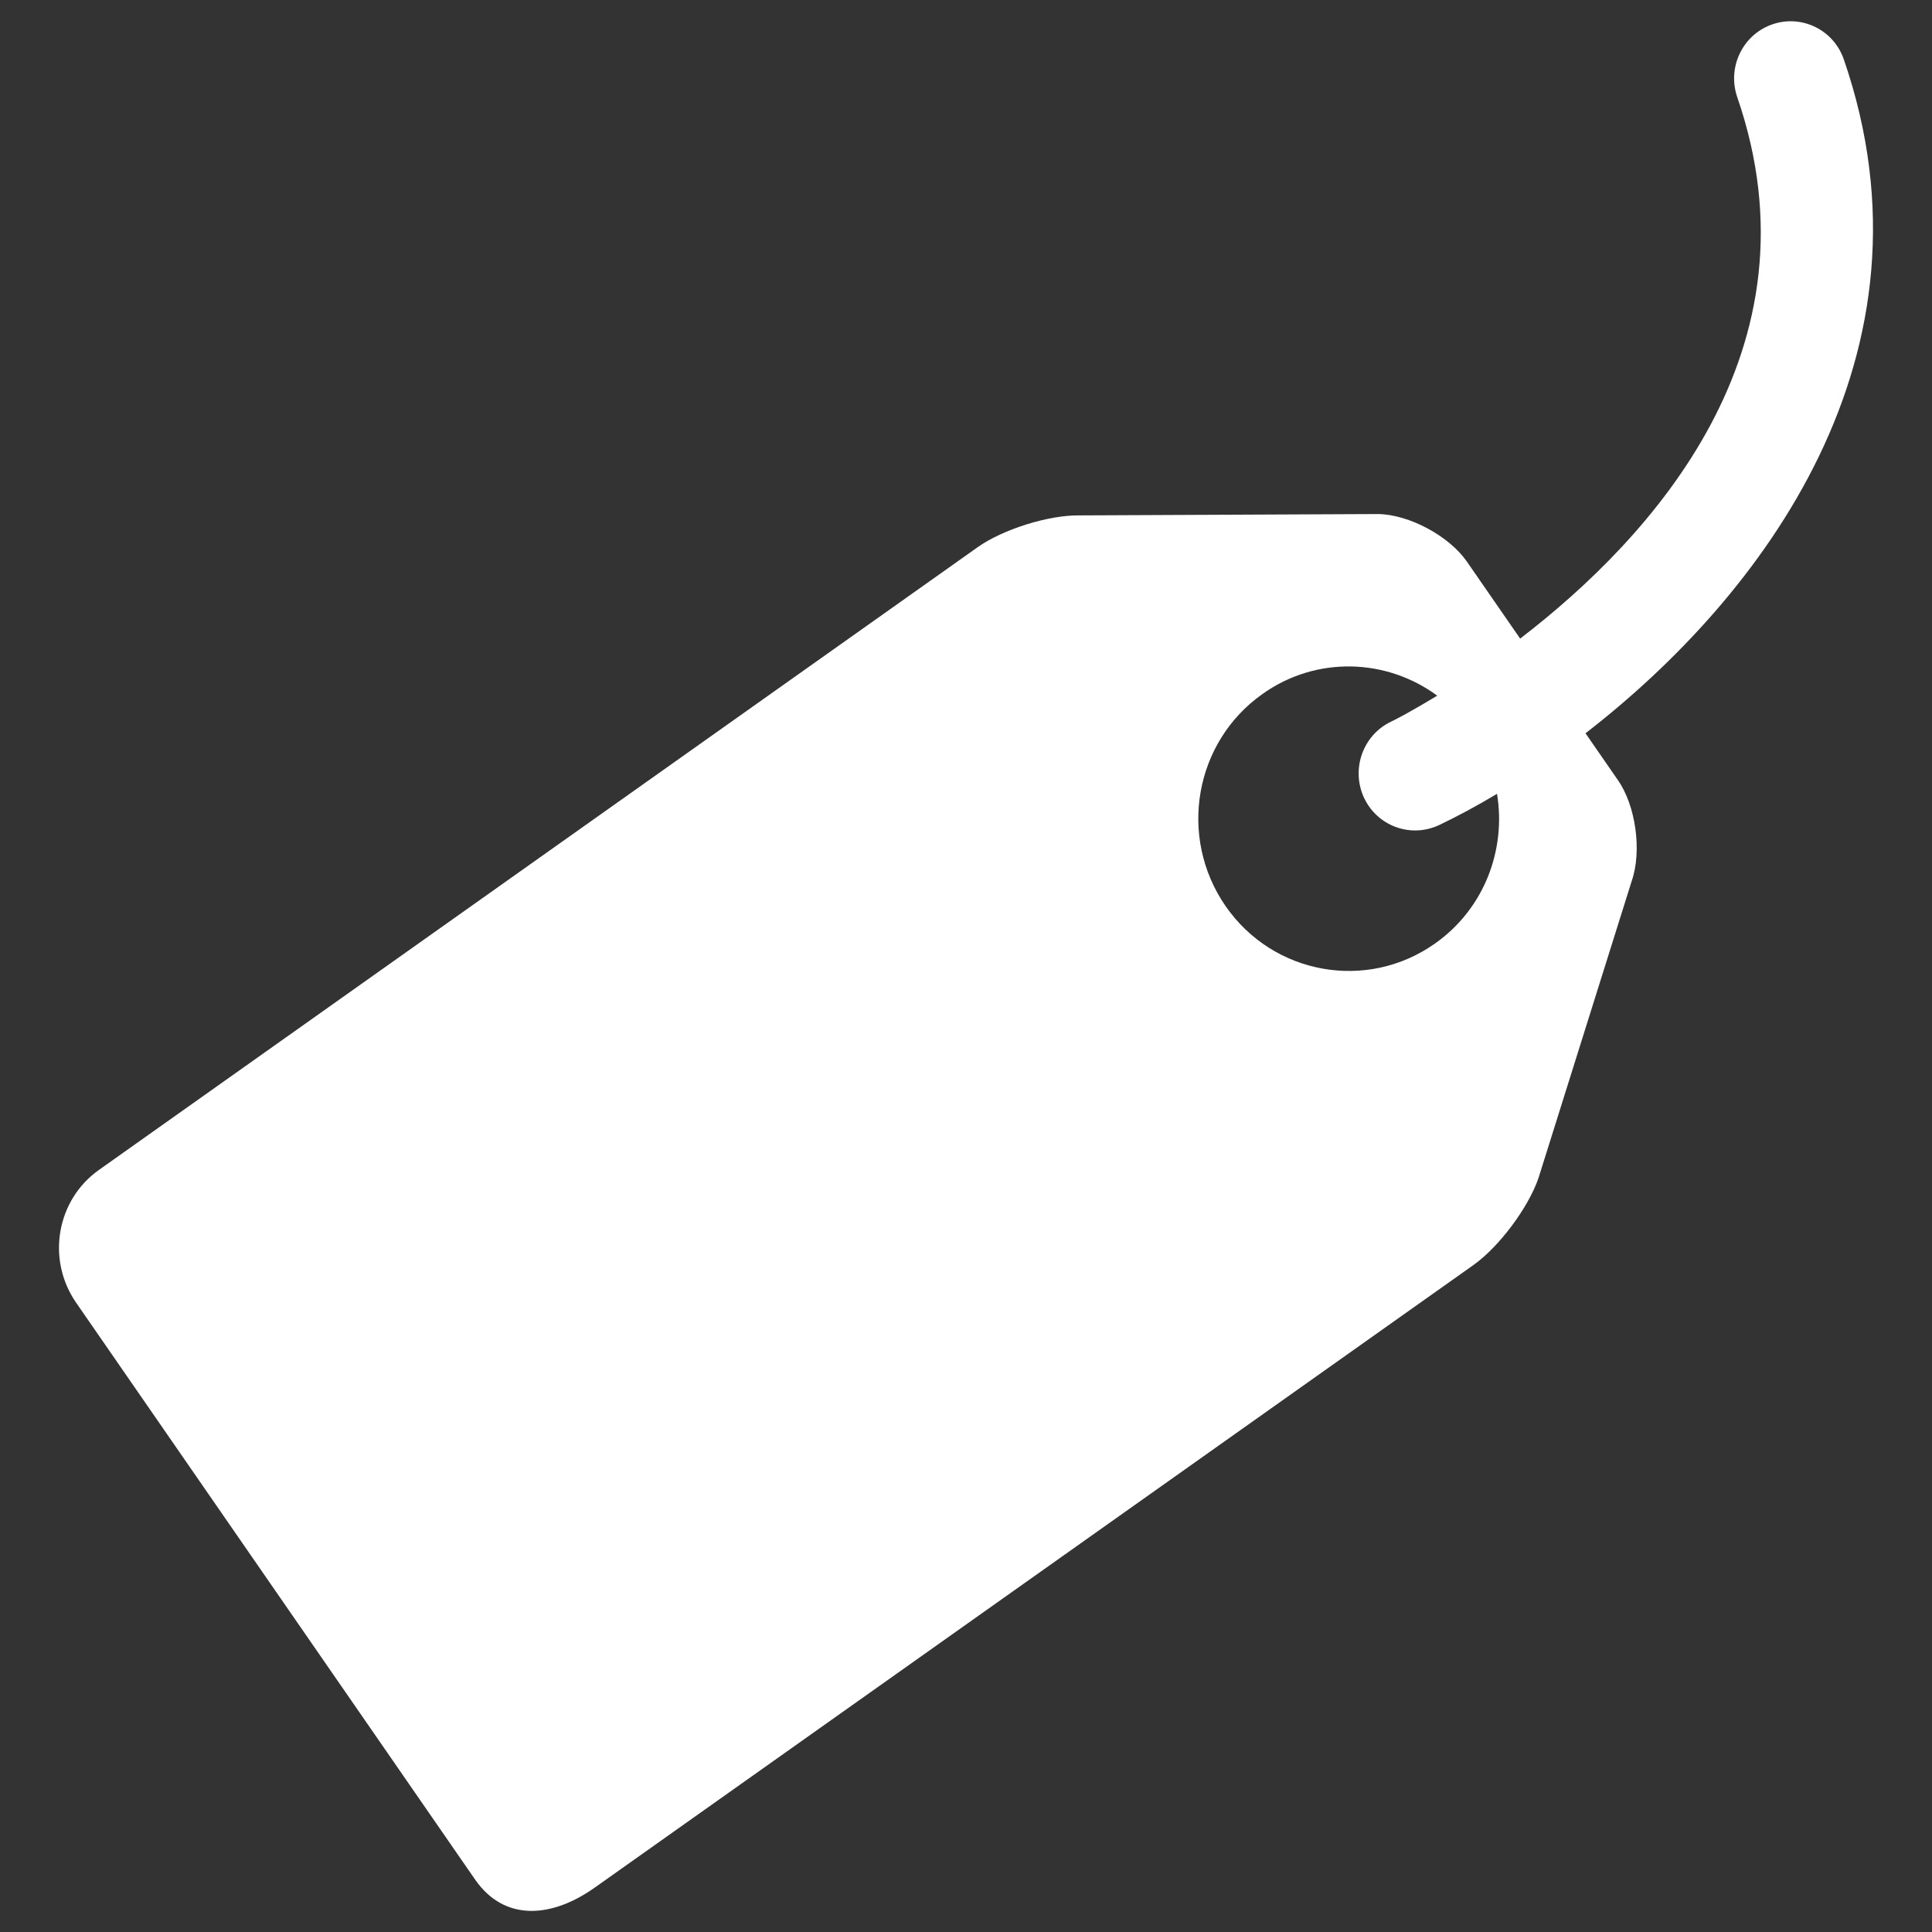
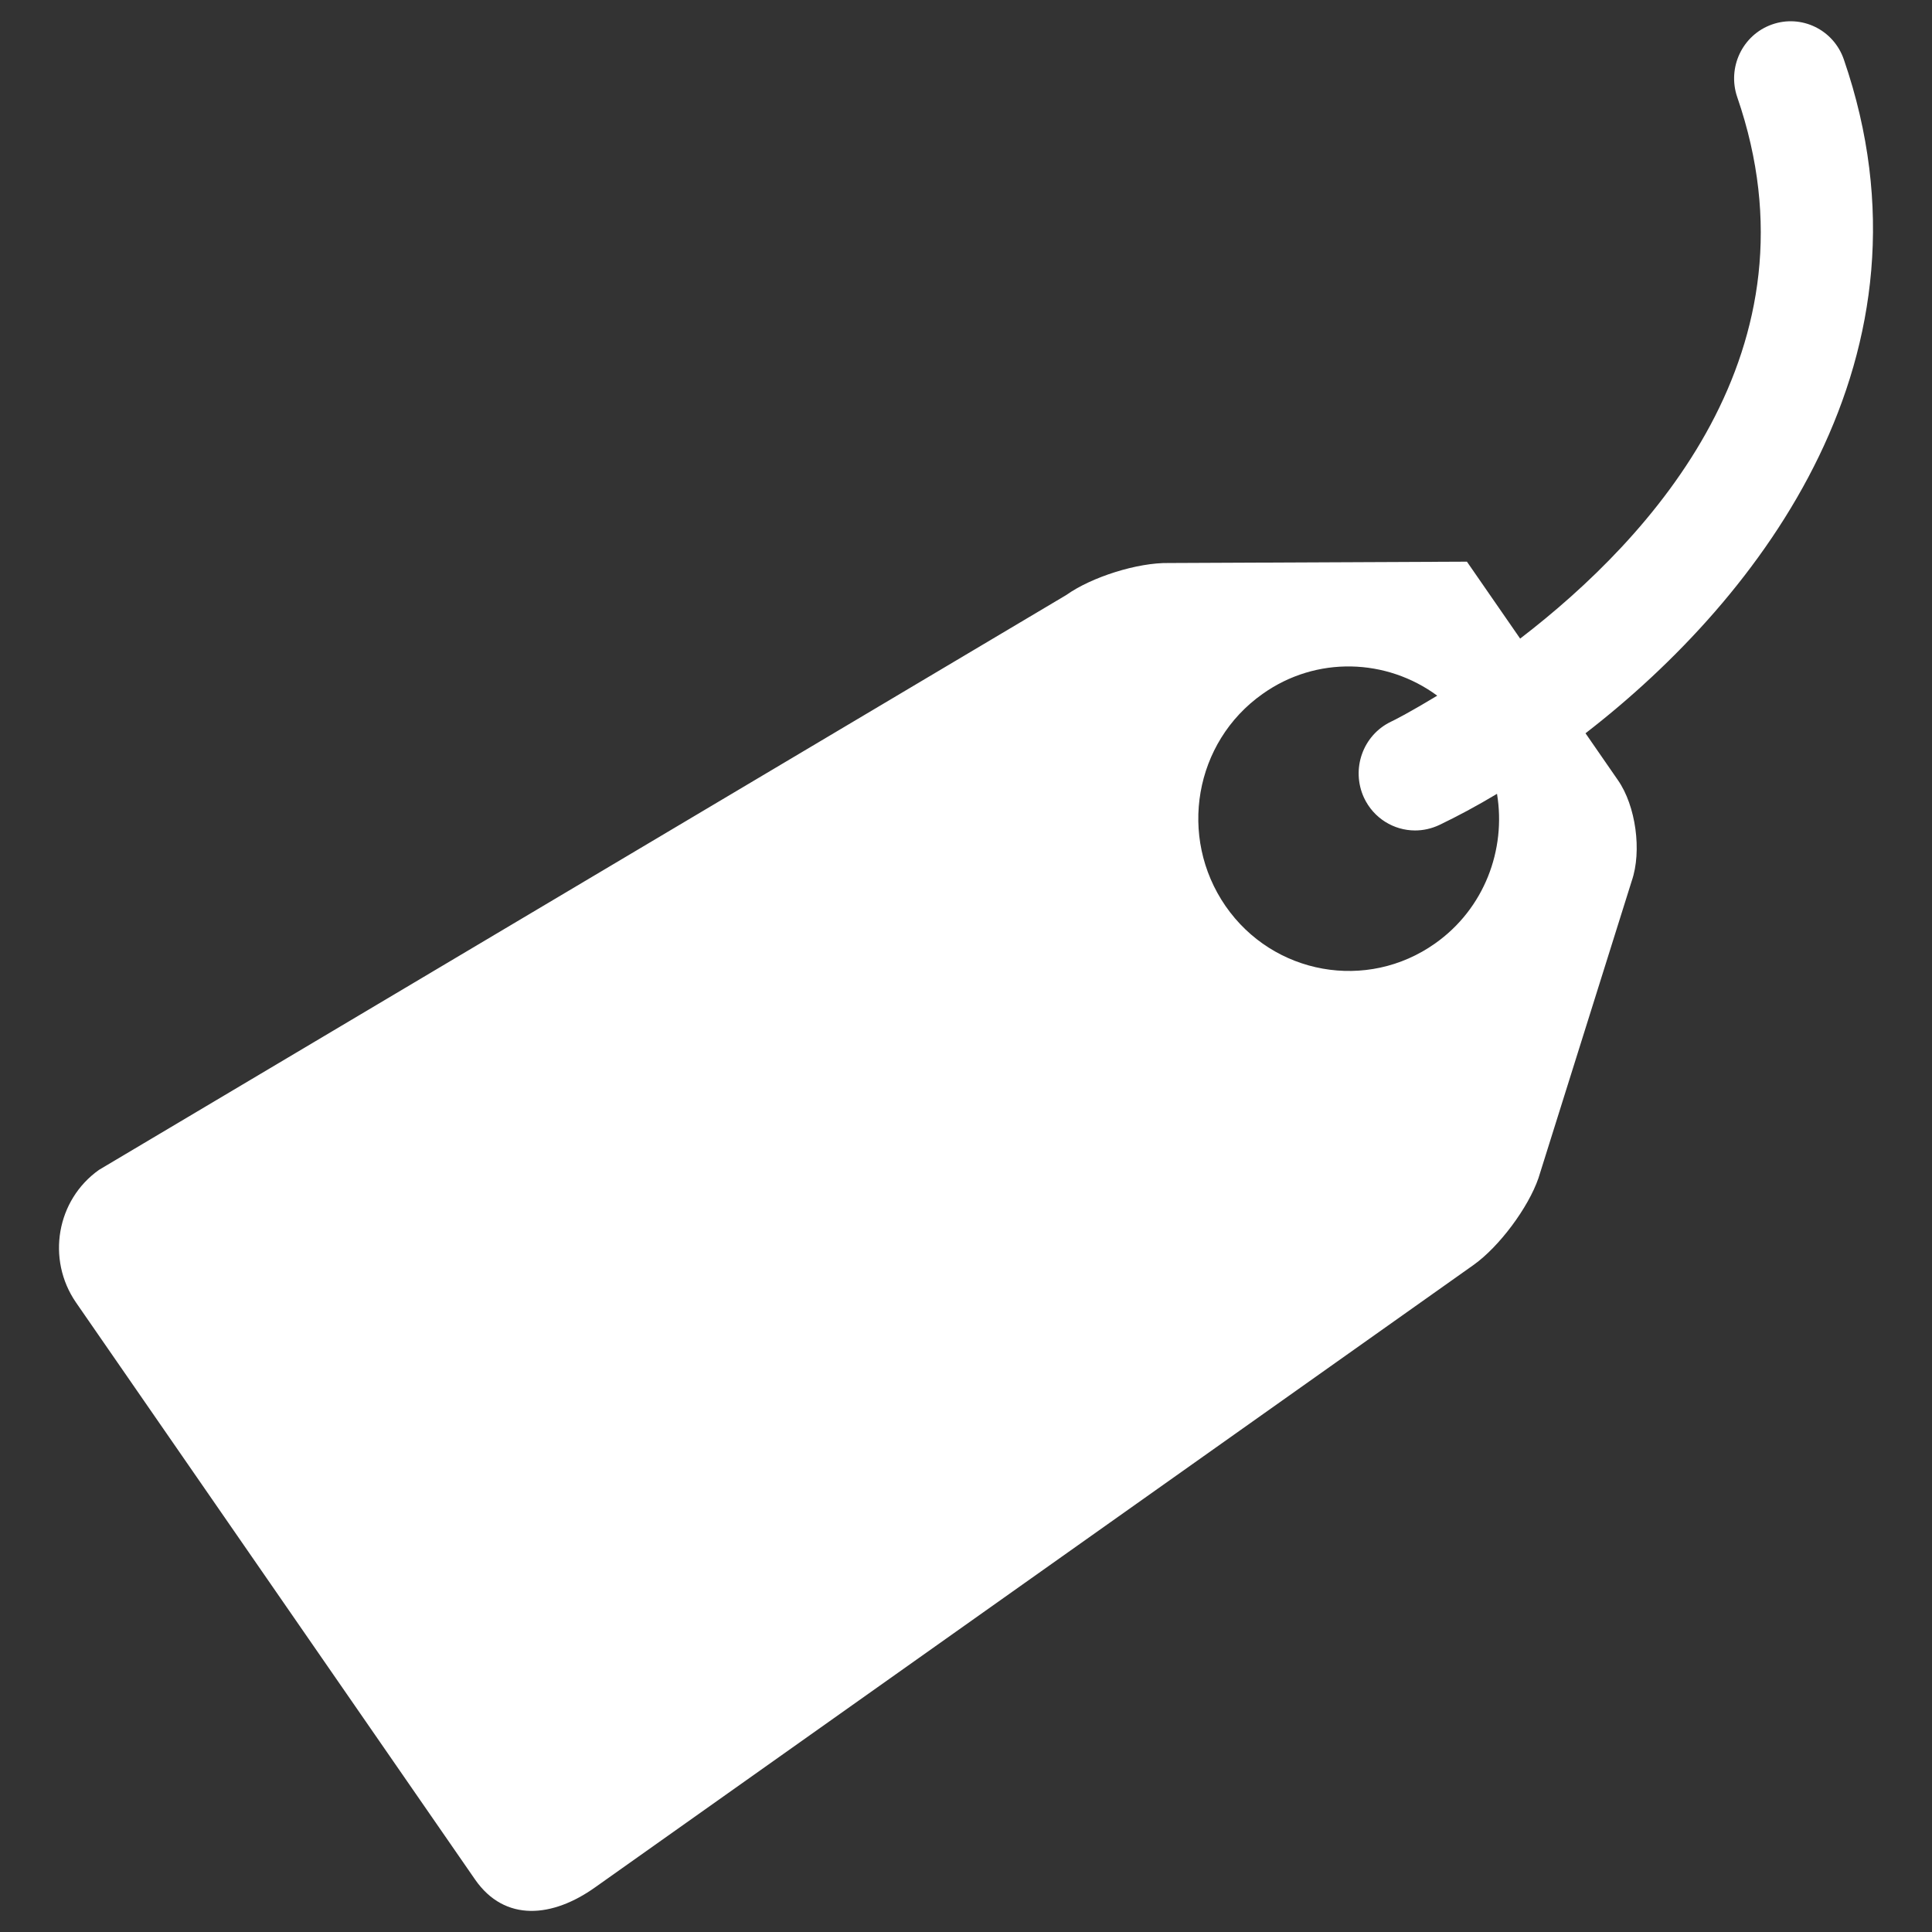
<svg xmlns="http://www.w3.org/2000/svg" version="1.2" overflow="visible" preserveAspectRatio="none" viewBox="0 0 1002 1002" xml:space="preserve" y="0px" x="0px" width="22" height="22">
  <rect x="0" y="0" width="1002" height="1002" fill="#333333" stroke="none" />
  <g transform="translate(1, 1)">
    <g>
      <g>
        <g>
-           <path d="M955.3,29.9c-5.3-15.5-22-23.6-37.3-18.2c-15.3,5.4-23.3,22.3-18,37.7c45.1,130.8-44.4,228.5-112.6,280.8l-27.6-39.9c-9.2-13.3-30-24.5-46.1-24.7l-154.6,0.7c-16.1-0.3-40,7.2-53.2,16.6L50.4,605.7c-22.1,15.6-27.4,46.4-12,68.8l207,299.3c15.5,22.3,40.3,19.7,62.3,4L763.3,655c13.2-9.4,28.3-29.6,33.6-45l48.4-154.2c5.3-15.4,2.1-38.9-7.2-52.2l-16.8-24.3C913,308.4,1008,183.1,955.3,29.9z M743.3,488.3c-35.3,25-84,16.3-108.7-19.4c-24.7-35.8-16.2-85,19.2-110c28-19.9,64.4-18.4,90.6,0.9c-13.2,8-22.2,12.7-24,13.5c-14.6,7-20.8,24.6-14,39.4c5,10.7,15.5,17,26.5,17c4.2,0,8.4-0.9,12.5-2.8c9.4-4.5,19.5-9.9,30-16.2C780.2,439.7,768.8,470.3,743.3,488.3z" vector-effect="non-scaling-stroke" style="fill: rgb(255, 255, 255);" />
+           <path d="M955.3,29.9c-5.3-15.5-22-23.6-37.3-18.2c-15.3,5.4-23.3,22.3-18,37.7c45.1,130.8-44.4,228.5-112.6,280.8l-27.6-39.9l-154.6,0.7c-16.1-0.3-40,7.2-53.2,16.6L50.4,605.7c-22.1,15.6-27.4,46.4-12,68.8l207,299.3c15.5,22.3,40.3,19.7,62.3,4L763.3,655c13.2-9.4,28.3-29.6,33.6-45l48.4-154.2c5.3-15.4,2.1-38.9-7.2-52.2l-16.8-24.3C913,308.4,1008,183.1,955.3,29.9z M743.3,488.3c-35.3,25-84,16.3-108.7-19.4c-24.7-35.8-16.2-85,19.2-110c28-19.9,64.4-18.4,90.6,0.9c-13.2,8-22.2,12.7-24,13.5c-14.6,7-20.8,24.6-14,39.4c5,10.7,15.5,17,26.5,17c4.2,0,8.4-0.9,12.5-2.8c9.4-4.5,19.5-9.9,30-16.2C780.2,439.7,768.8,470.3,743.3,488.3z" vector-effect="non-scaling-stroke" style="fill: rgb(255, 255, 255);" />
        </g>
      </g>
      <g />
      <g />
      <g />
      <g />
      <g />
      <g />
      <g />
      <g />
      <g />
      <g />
      <g />
      <g />
      <g />
      <g />
      <g />
    </g>
  </g>
</svg>